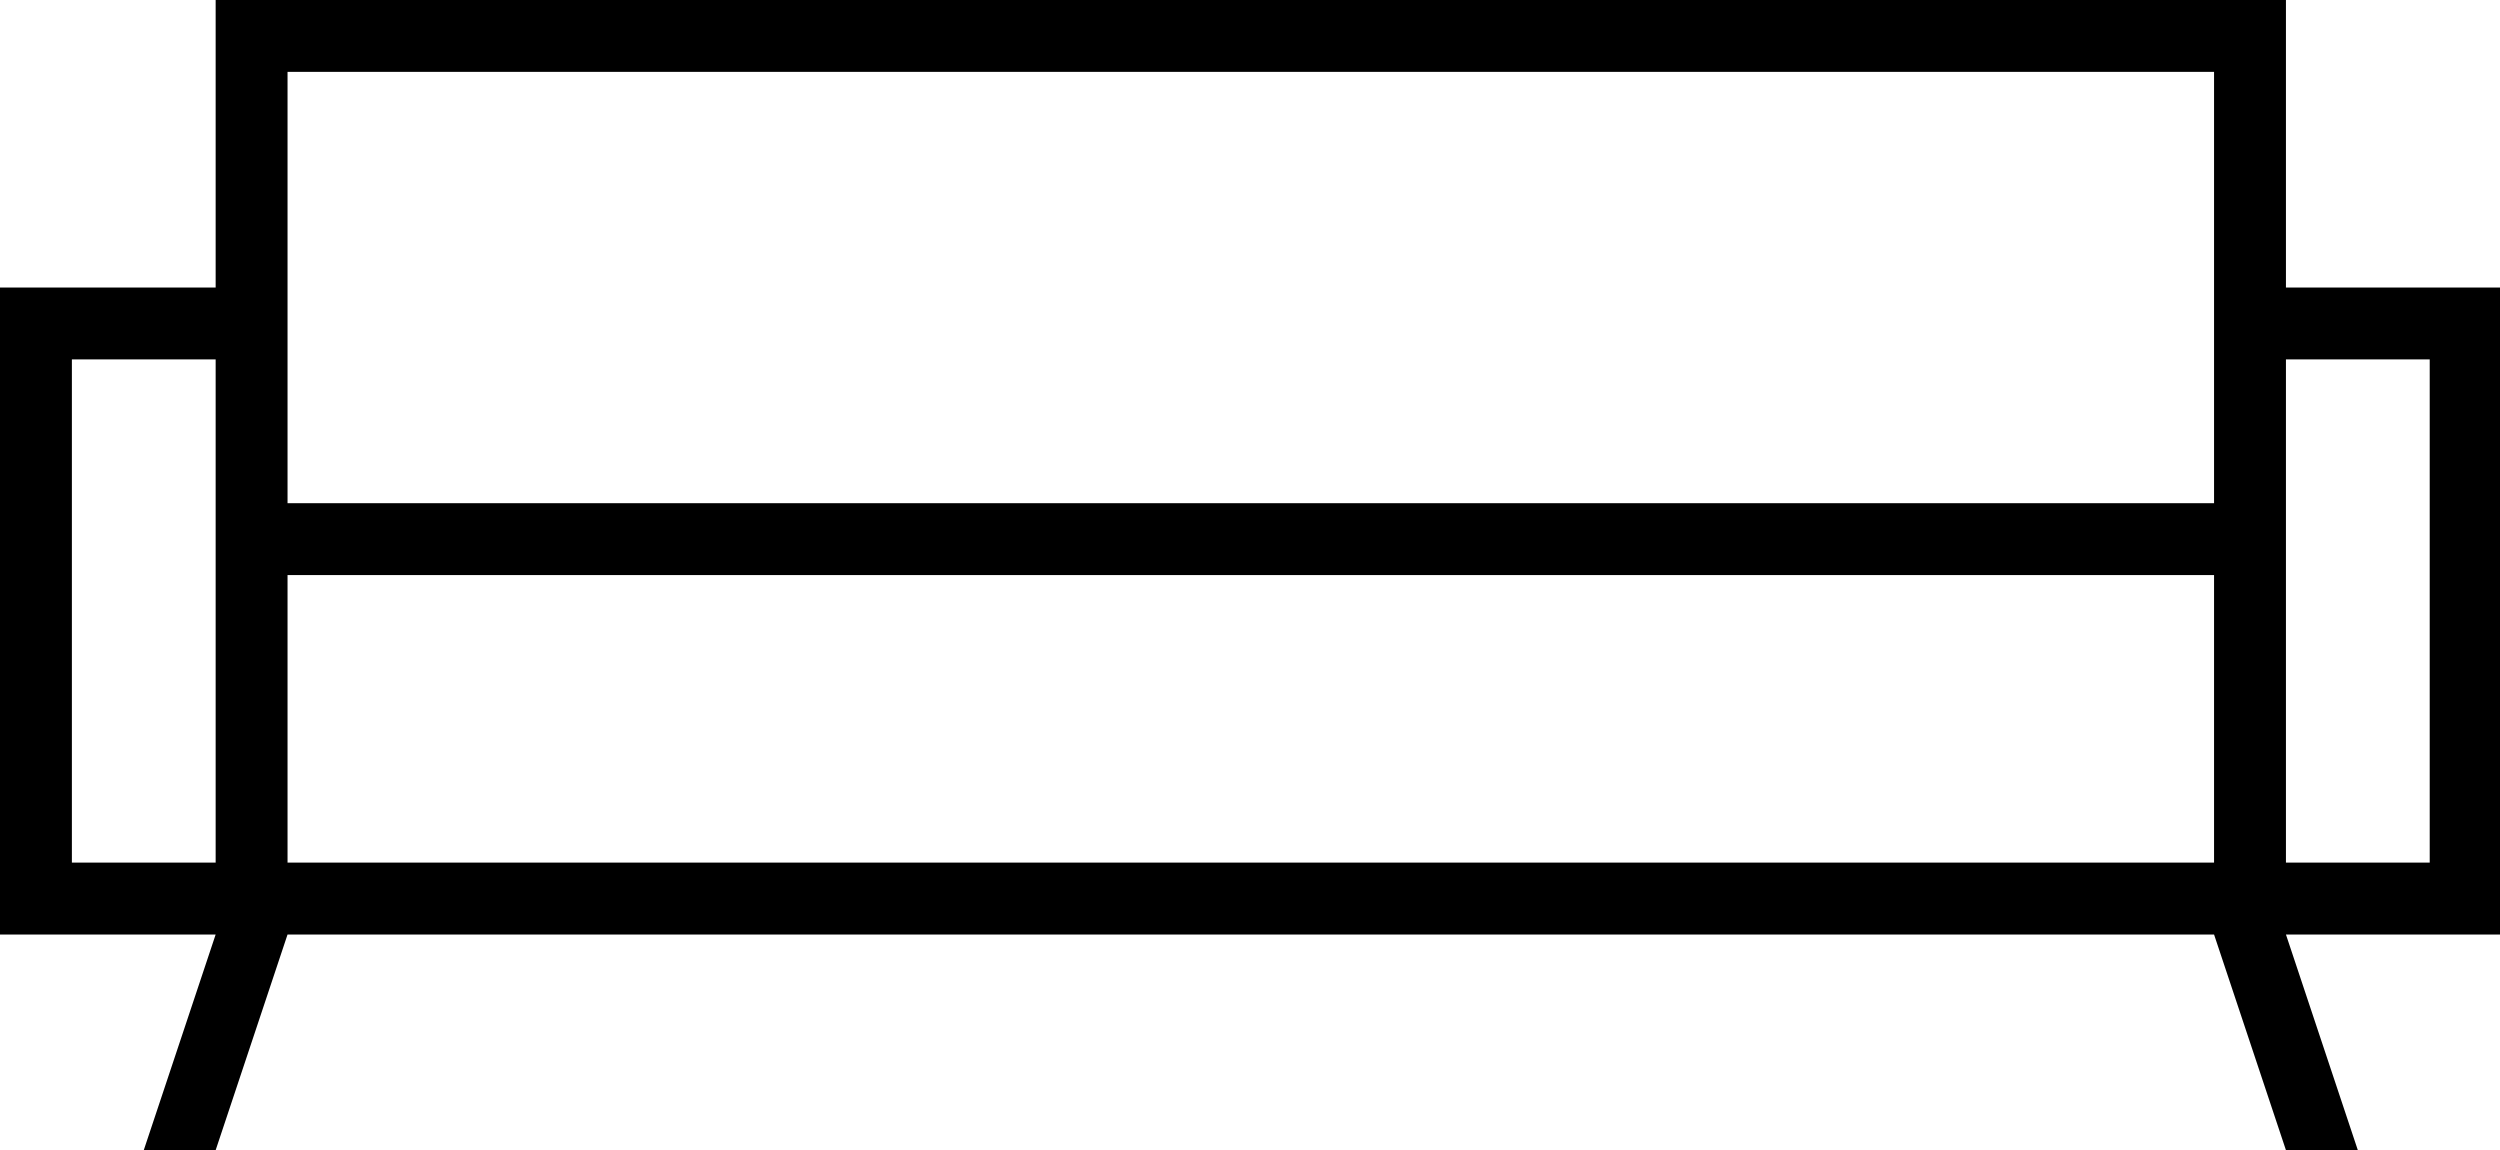
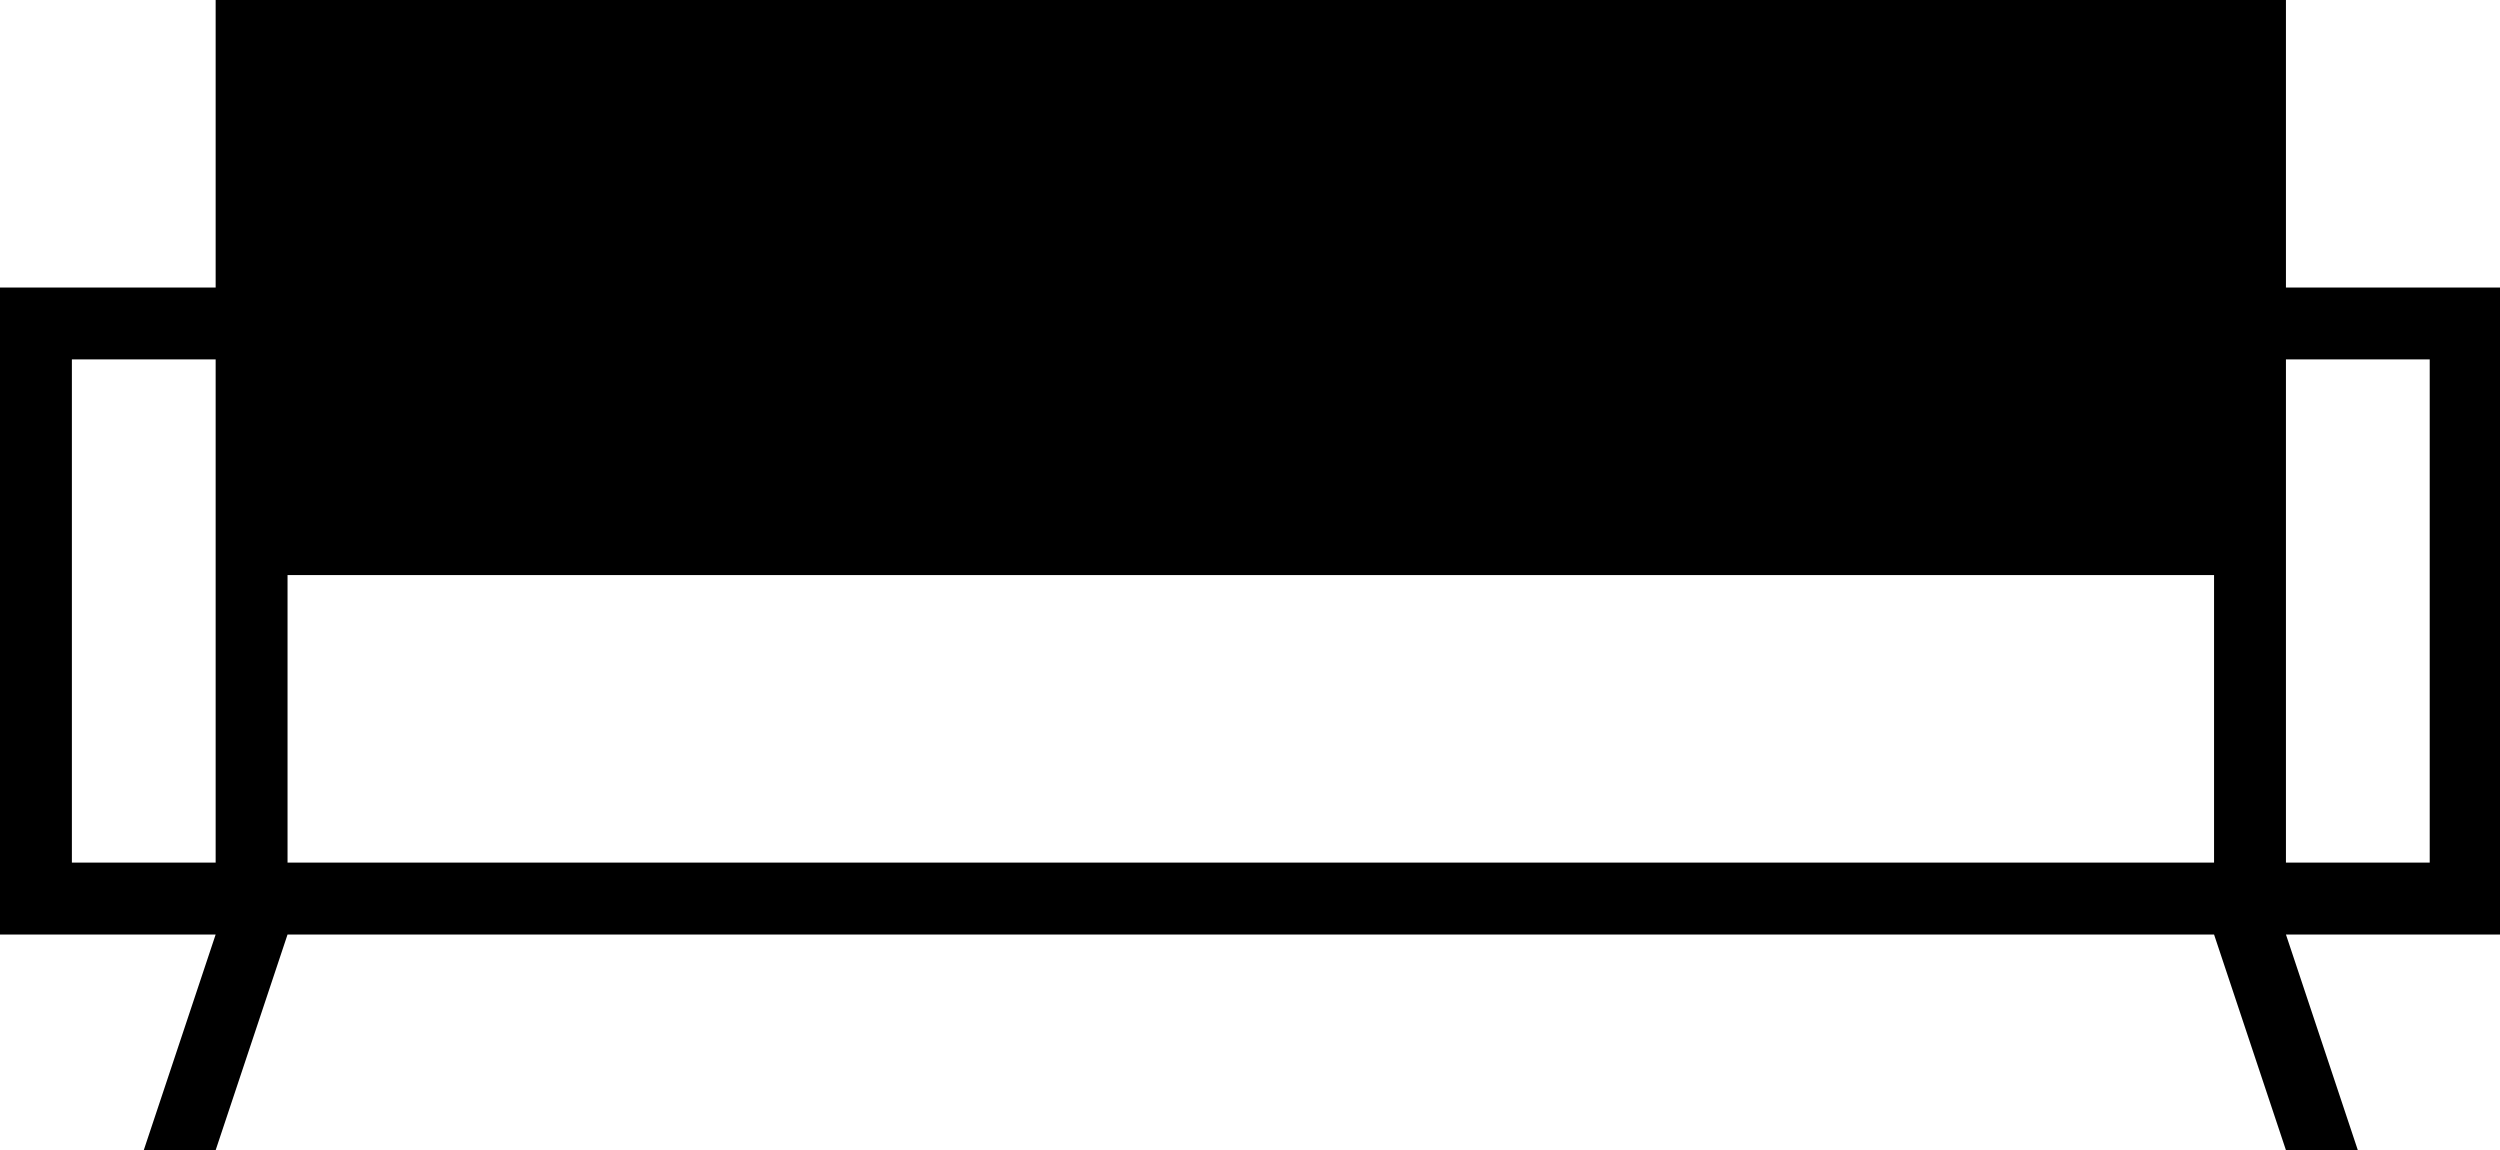
<svg xmlns="http://www.w3.org/2000/svg" width="313" height="144" xml:space="preserve" version="1.1">
  <g>
    <title>Layer 1</title>
-     <path id="svg_3" d="m304.2,108l-18,0l0,-63l18,0l0,63zm-27,-45l-241.2,0l0,-54l241.2,0l0,54zm9,-27l0,-36l-259.2,0l0,36l-27,0l0,81l27,0l-9,27l9,0l9,-27l241.2,0l9,27l9,0l-9,-27l27,0l0,-81l-27,0zm-259.2,72l-18,0l0,-63l18,0l0,63zm250.2,0l-241.2,0l0,-36l241.2,0l0,36z" />
+     <path id="svg_3" d="m304.2,108l-18,0l0,-63l18,0l0,63zm-27,-45l-241.2,0l241.2,0l0,54zm9,-27l0,-36l-259.2,0l0,36l-27,0l0,81l27,0l-9,27l9,0l9,-27l241.2,0l9,27l9,0l-9,-27l27,0l0,-81l-27,0zm-259.2,72l-18,0l0,-63l18,0l0,63zm250.2,0l-241.2,0l0,-36l241.2,0l0,36z" />
  </g>
</svg>